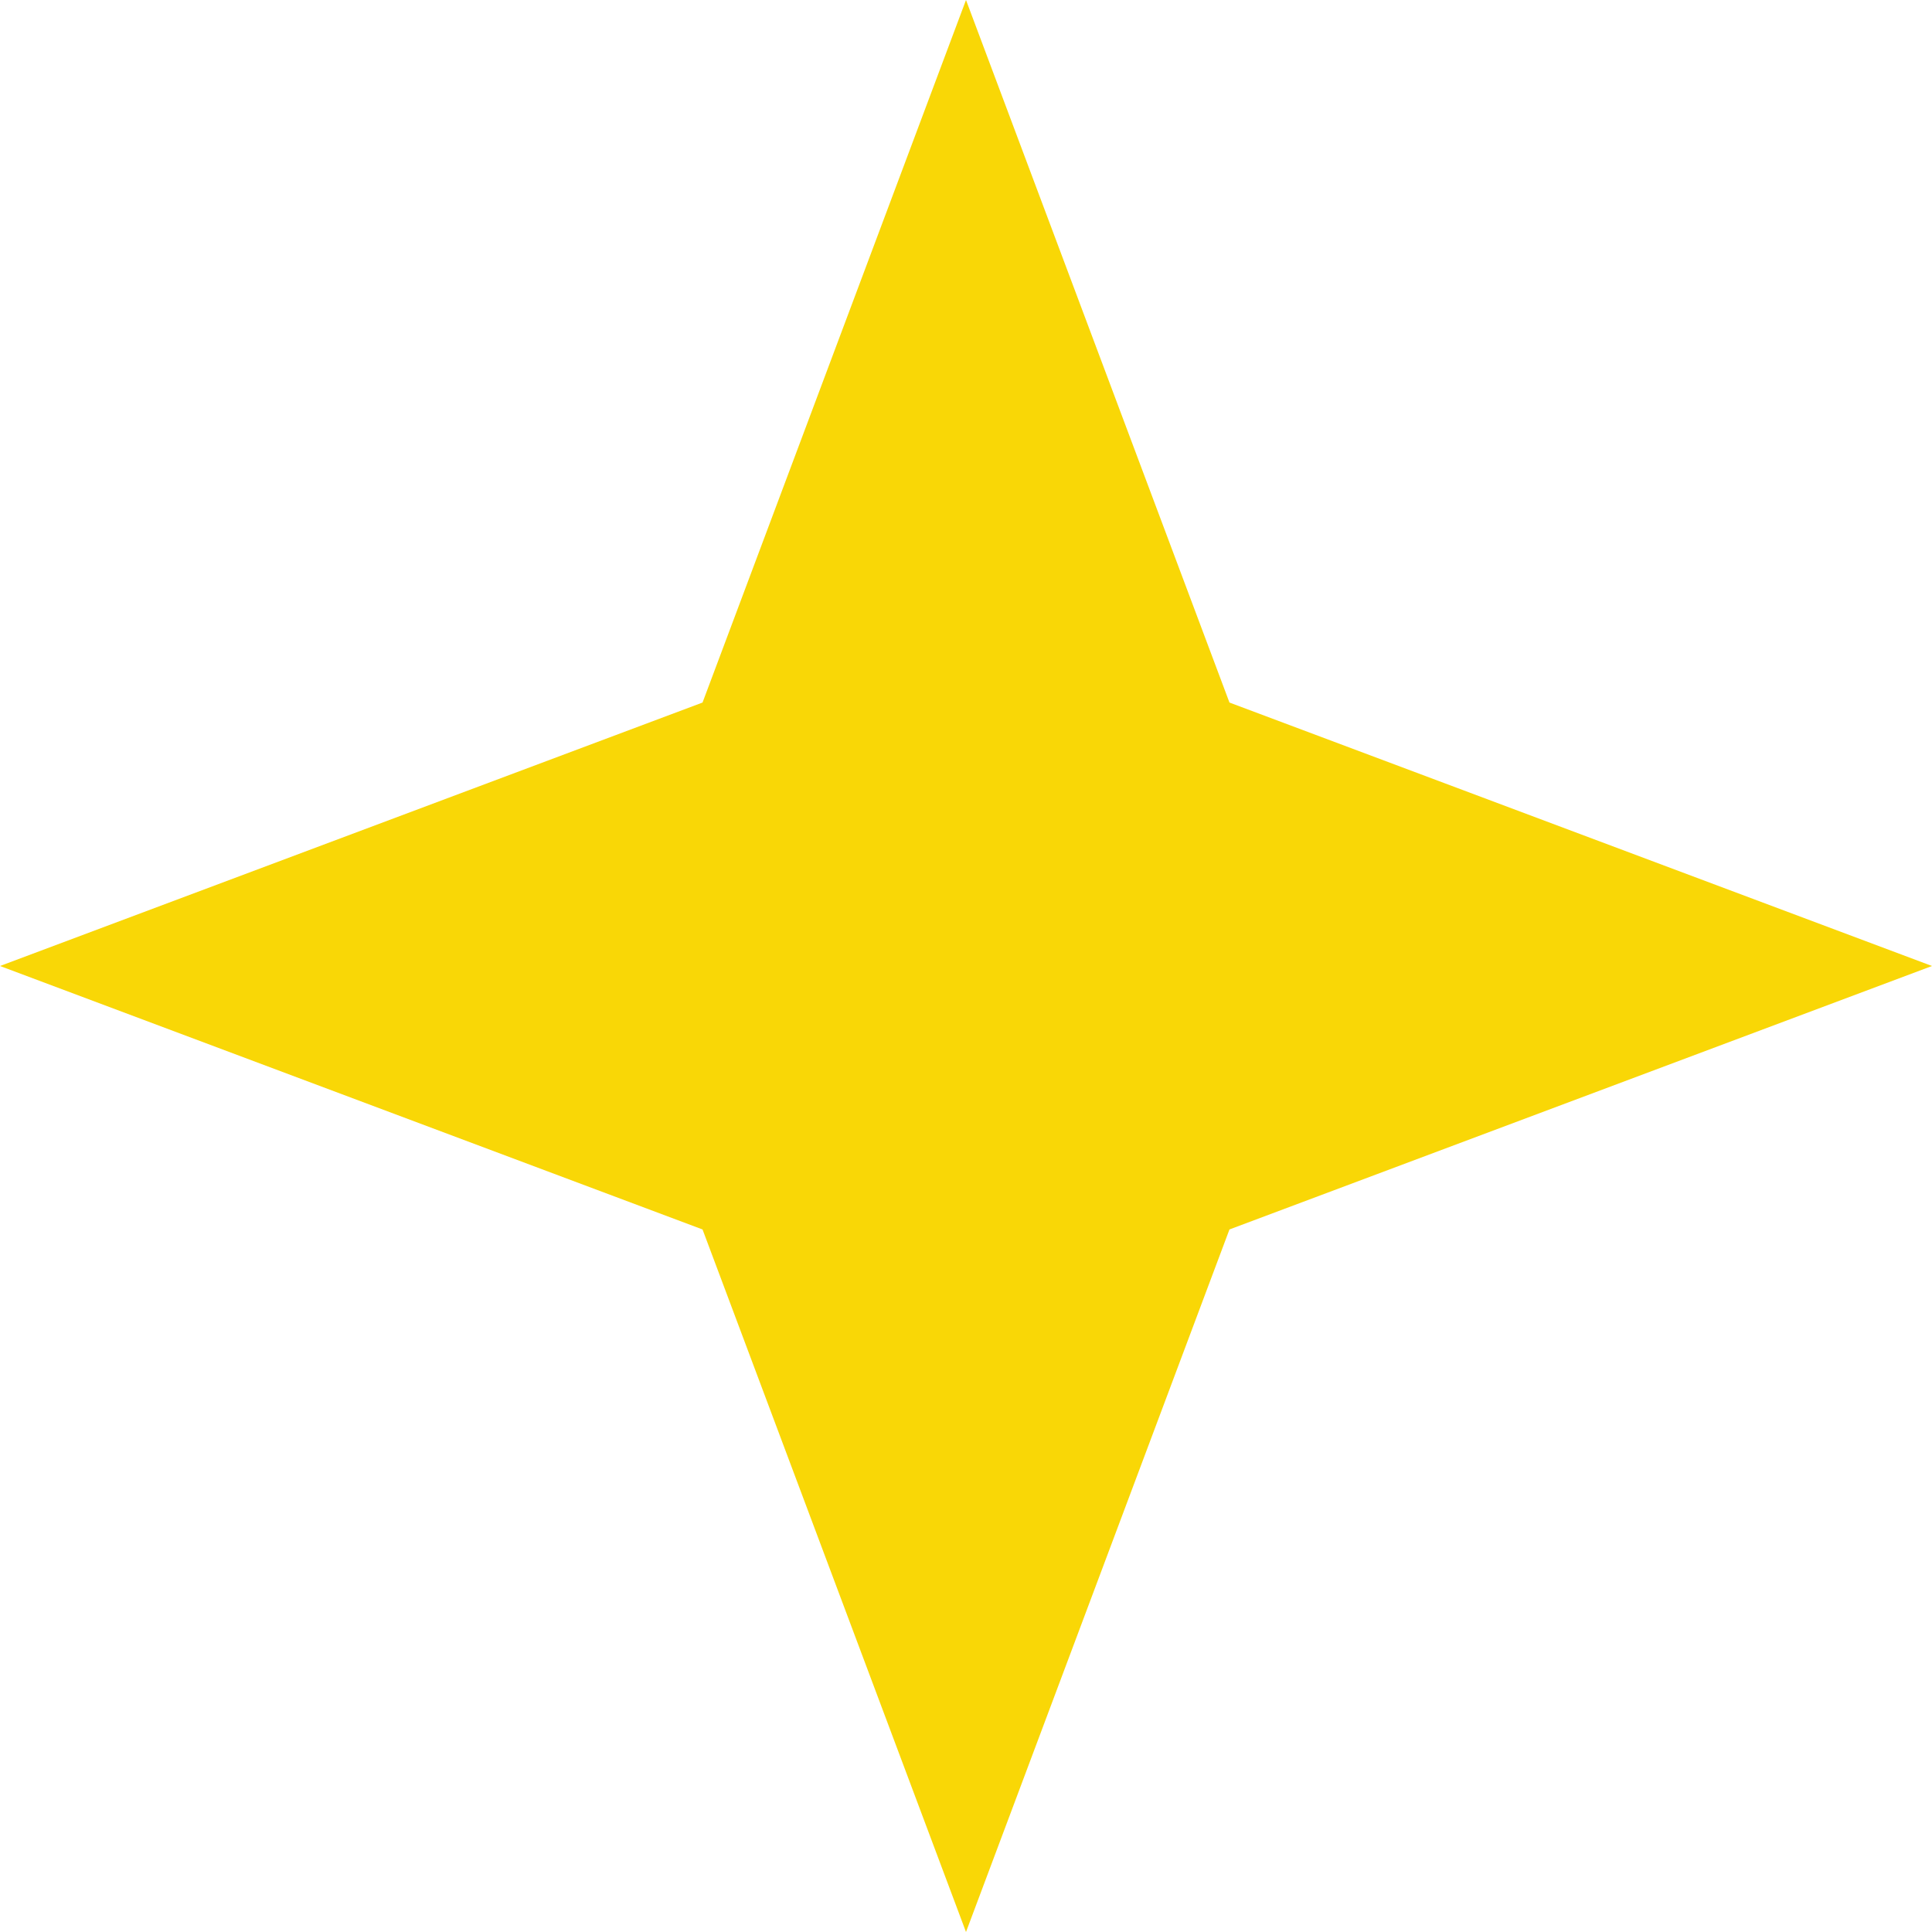
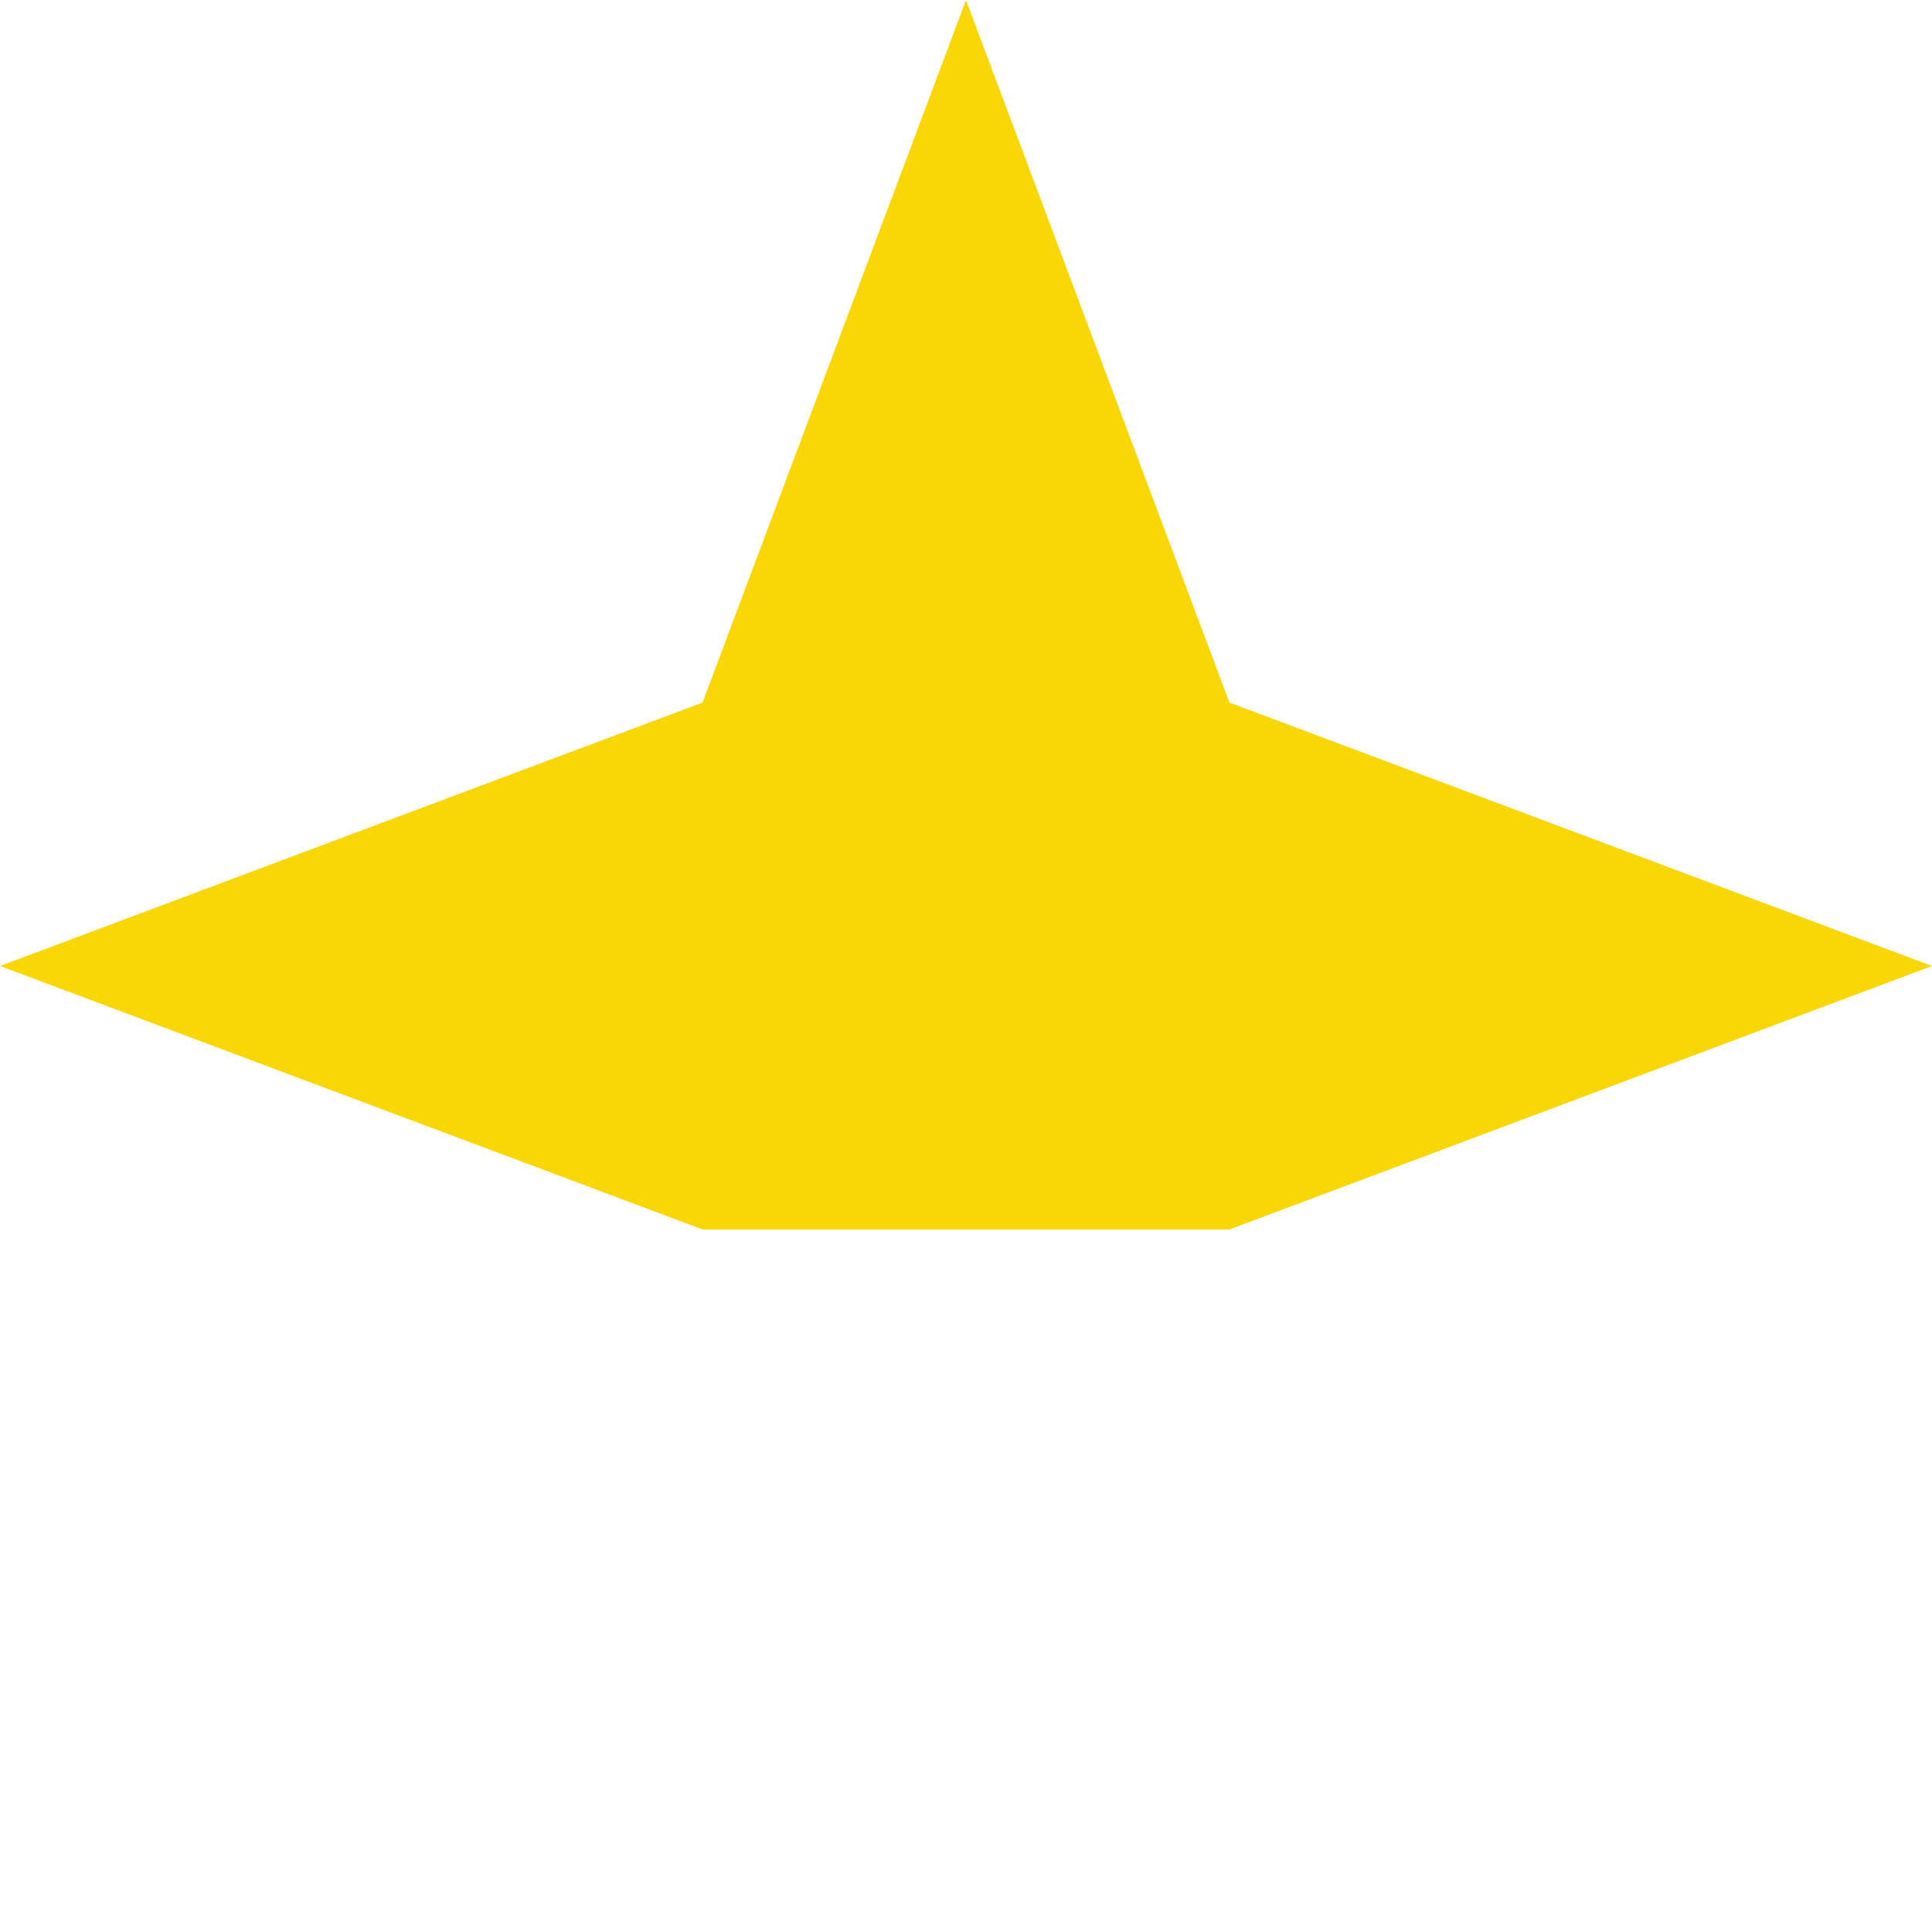
<svg xmlns="http://www.w3.org/2000/svg" width="68" height="68" viewBox="0 0 68 68" fill="none">
-   <path d="M34 0L24.727 24.727L0 34L24.727 43.273L34 68L43.273 43.273L68 34L43.273 24.727L34 0Z" fill="#F9D706" />
+   <path d="M34 0L24.727 24.727L0 34L24.727 43.273L43.273 43.273L68 34L43.273 24.727L34 0Z" fill="#F9D706" />
</svg>